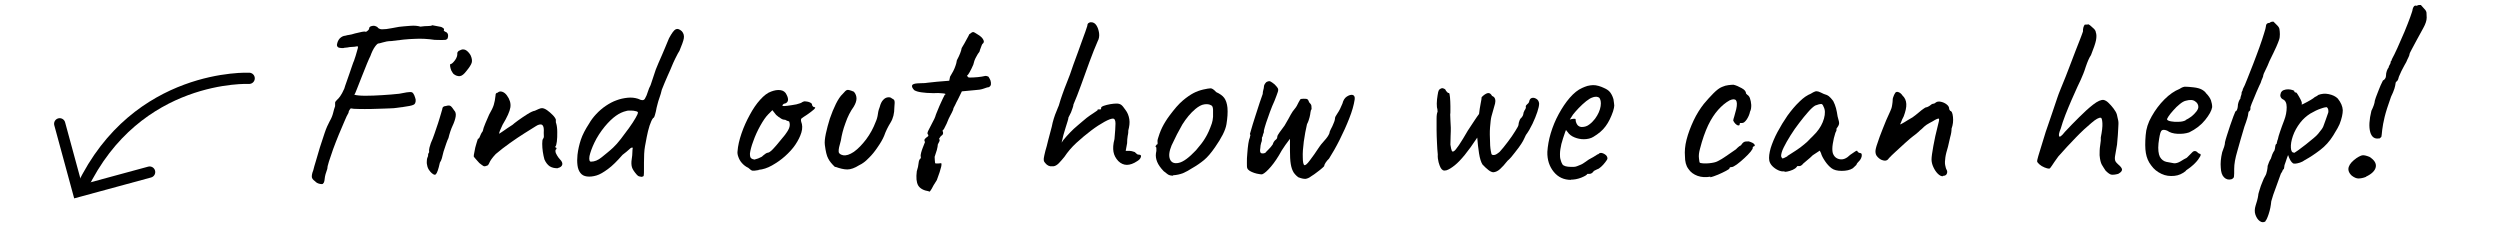
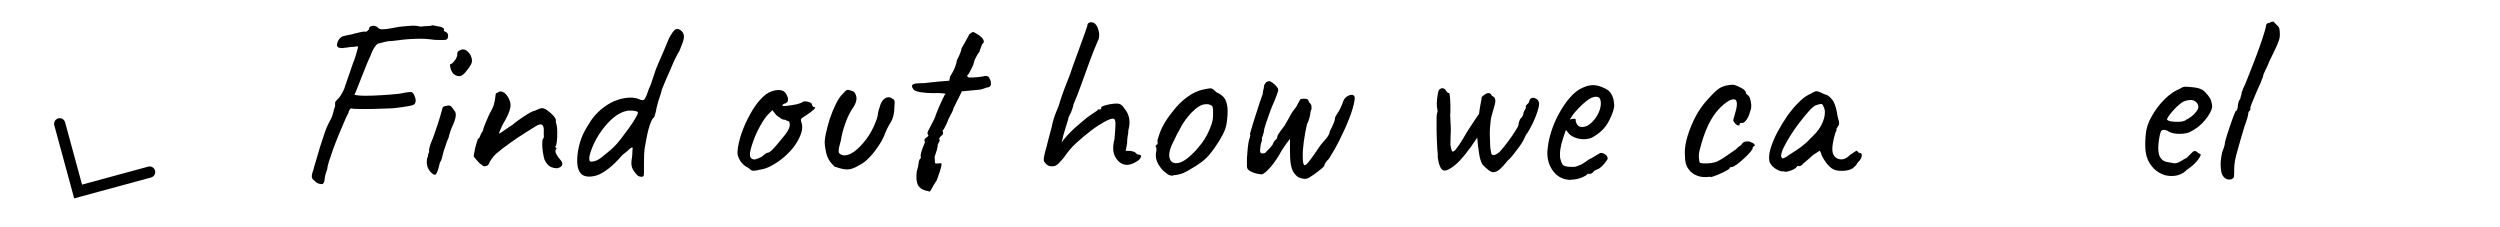
<svg xmlns="http://www.w3.org/2000/svg" id="Layer_1" data-name="Layer 1" viewBox="0 0 124.81 11.33">
  <defs>
    <style>
      .cls-1 {
        fill: none;
        stroke: #000;
        stroke-linecap: round;
        stroke-miterlimit: 10;
        stroke-width: .56px;
      }
    </style>
  </defs>
  <g>
-     <path class="cls-1" d="M4.1,9.34C6.83,3.64,12.44,3.91,12.44,3.91" />
    <polyline class="cls-1" points="7.47 8.59 3.9 9.56 2.98 6.18" />
  </g>
  <g>
    <path d="M20.72,5.16c-.02,.06-.12,.1-.28,.13-.16,.03-.42,.07-.77,.11-.1,0-.26,.02-.46,.02s-.42,.02-.66,.02-.45,.01-.64,0c-.19,0-.32-.01-.4-.03-.07,.08-.11,.15-.11,.22-.06,.1-.13,.24-.21,.44-.08,.2-.18,.42-.28,.66s-.19,.48-.28,.72c-.08,.24-.15,.45-.21,.62-.06,.18-.08,.3-.08,.36-.07,.19-.12,.36-.13,.49s-.04,.22-.08,.24c0,.03-.06,.04-.16,.02-.1-.02-.18-.06-.24-.13-.1-.07-.15-.14-.16-.2-.01-.06,0-.18,.07-.35,.02-.1,.07-.26,.13-.46s.13-.43,.2-.68c.08-.25,.16-.49,.24-.73s.17-.43,.25-.58c.09-.15,.14-.29,.17-.41s.06-.24,.1-.34c0-.09,0-.15,0-.18,0-.03,.04-.08,.1-.14,.04-.03,.09-.09,.15-.17s.13-.21,.21-.39c.02-.08,.06-.19,.11-.33,.05-.14,.1-.28,.15-.43,.05-.15,.09-.27,.13-.38s.06-.16,.06-.17c.02-.03,.04-.09,.07-.19,.03-.09,.06-.17,.07-.22,.03-.11,.06-.2,.08-.28,.02-.07,.01-.11-.02-.11-.06,.02-.19,.03-.38,.04-.1,.02-.17,.03-.21,.03-.04,0-.08,.01-.11,.02-.08,0-.15,0-.22-.02-.06-.02-.1-.07-.1-.14,.02-.13,.06-.23,.14-.32,.08-.08,.17-.13,.29-.14,.06-.02,.12-.03,.19-.04,.07-.01,.16-.03,.28-.07,.15-.03,.27-.06,.35-.08s.15-.02,.2,0c.04-.02,.08-.05,.11-.08,.03-.03,.05-.06,.05-.09,0-.04,.02-.07,.05-.09s.08-.03,.13-.04,.1,0,.15,.02,.09,.04,.11,.08c.02,.02,.05,.04,.11,.06,.06,.02,.16,.01,.31,0,.15-.02,.36-.06,.63-.11,.14-.02,.33-.03,.55-.05,.22-.02,.39,0,.52,.04,.14-.02,.26-.03,.37-.03,.11,0,.18-.01,.22-.04,.17,.03,.29,.05,.37,.07,.08,.01,.14,.04,.19,.08,.03,.03,.04,.08,.01,.13-.03-.02-.03-.01,.01,0,.04,.02,.07,.04,.08,.05,.06,.02,.09,.05,.11,.09,.02,.04,.02,.07,.02,.1s0,.06-.01,.08c0,.07-.05,.11-.12,.13-.07,.01-.25,.01-.54,0-.34-.05-.68-.07-1.01-.05-.33,.01-.72,.05-1.16,.11-.16,0-.3,.03-.43,.07-.12,.04-.19,.05-.21,.05-.03,0-.09,.05-.17,.16s-.16,.27-.23,.47c-.03,.06-.09,.18-.17,.38-.08,.2-.17,.42-.26,.65-.09,.23-.17,.44-.24,.61-.07,.18-.11,.27-.13,.29,.11,.03,.29,.05,.55,.05s.53-.01,.84-.03c.31-.02,.59-.04,.85-.07,.12-.02,.25-.05,.38-.07,.13-.02,.22-.02,.26,0,.04,.02,.08,.07,.11,.14,.03,.07,.05,.14,.07,.21,.01,.07,0,.13-.02,.18Z" />
    <path d="M21.48,8.56c-.06-.06-.11-.14-.14-.24-.03-.1-.04-.19-.03-.29,0-.1,.03-.18,.06-.24,0-.06,0-.11,.03-.15s.03-.07,.02-.1c0-.03,0-.09,.02-.17s.05-.16,.07-.23c.06-.13,.12-.28,.18-.46,.06-.18,.12-.36,.18-.53,.06-.18,.1-.33,.14-.46s.06-.21,.07-.24c0-.1,.06-.15,.19-.16,.1-.03,.17-.03,.22,0,.05,.03,.11,.11,.19,.23,.06,.06,.09,.16,.07,.29-.02,.13-.07,.29-.16,.48-.03,.06-.07,.16-.11,.28-.04,.12-.07,.23-.09,.32-.03,.06-.07,.15-.11,.27-.04,.12-.08,.23-.11,.33-.02,.04-.03,.1-.05,.17s-.04,.16-.06,.24-.06,.16-.1,.22c-.07,.33-.14,.52-.2,.58-.06,.06-.16,0-.29-.14Zm1.16-4.87s-.08-.1-.11-.17c-.03-.08-.05-.15-.06-.22,0-.07,0-.1,.02-.1,.06,0,.14-.08,.23-.2,.09-.13,.12-.24,.11-.34,0-.03,.01-.06,.04-.09s.05-.05,.08-.05c.1-.06,.19-.07,.28-.03s.18,.13,.26,.26c.07,.15,.09,.28,.06,.38-.03,.1-.12,.24-.26,.41-.12,.16-.23,.25-.33,.26s-.21-.02-.32-.11Z" />
    <path d="M27.84,8.4c-.16,0-.29-.03-.4-.1-.1-.07-.19-.18-.26-.34-.03-.11-.06-.24-.08-.38-.02-.14-.03-.27-.03-.4s.01-.21,.04-.25c.03-.03,.05-.09,.04-.17s0-.17,0-.27c0-.16-.05-.25-.11-.27-.07-.02-.17,0-.29,.08-.14,.09-.33,.21-.56,.35s-.47,.31-.73,.49c-.25,.18-.49,.36-.71,.55-.18,.19-.28,.34-.32,.44-.04,.1-.09,.15-.15,.15-.06,.03-.12,.03-.16,0-.04-.03-.11-.07-.19-.14-.06-.06-.11-.13-.17-.19-.06-.06-.09-.11-.11-.14,0-.04,.01-.12,.04-.25,.02-.13,.05-.26,.09-.38s.06-.21,.08-.25c.04,0,.07-.04,.1-.12,.03-.08,.07-.17,.14-.26,.02-.1,.06-.23,.13-.39s.13-.31,.19-.44c.11-.19,.19-.35,.23-.48s.07-.29,.09-.48c0-.03,0-.06,.02-.09,.02-.03,.05-.04,.08-.04,.06-.06,.14-.08,.23-.05,.09,.03,.17,.09,.24,.19,.14,.19,.2,.39,.17,.59-.03,.2-.16,.49-.39,.87-.06,.13-.1,.23-.13,.29-.03,.07-.04,.12-.04,.16,.17-.11,.31-.21,.41-.28s.19-.13,.26-.17c.04-.04,.13-.11,.28-.22,.14-.1,.3-.21,.46-.31,.16-.1,.29-.16,.37-.17,.06-.03,.13-.06,.2-.09,.07-.03,.12-.04,.16-.04,.06,0,.15,.03,.25,.1,.1,.07,.19,.15,.28,.24,.09,.09,.14,.17,.16,.23,0,.03,0,.06,0,.1,0,.03,0,.06,.02,.1,.03,.1,.05,.24,.05,.42,0,.18,0,.34-.02,.48-.02,.14-.04,.23-.08,.25,0,.04,.03,.06,.06,.06v.06s-.06,.03-.05,.1c0,.07,.03,.14,.08,.22s.09,.14,.14,.19c.1,.1,.14,.19,.12,.27s-.09,.14-.22,.17Z" />
    <path d="M32.07,8.83s-.08,0-.14-.02c-.06-.01-.11-.05-.15-.1-.12-.14-.2-.26-.23-.36-.03-.1-.04-.24-.01-.42,.02-.12,.03-.23,.03-.32s.01-.17,.02-.23c-.03-.03-.09-.01-.17,.07s-.2,.17-.34,.28c-.27,.31-.51,.55-.73,.71s-.4,.27-.57,.32-.33,.07-.48,.05c-.14-.02-.24-.07-.32-.17s-.13-.23-.15-.39-.02-.33,0-.52c.03-.26,.09-.52,.17-.76s.22-.51,.41-.8c.09-.16,.21-.32,.35-.47,.15-.16,.31-.3,.49-.42,.18-.12,.35-.21,.52-.27,.18-.07,.37-.11,.56-.13s.36,0,.52,.05c.1,.05,.17,.07,.23,.07s.11-.04,.14-.12c.04-.06,.08-.16,.12-.29,.04-.13,.09-.25,.14-.34l.26-.78c.09-.22,.18-.44,.29-.68,.1-.24,.23-.53,.37-.88,.14-.26,.25-.41,.34-.45,.09-.04,.19,0,.3,.1,.09,.1,.12,.22,.1,.35-.02,.13-.1,.34-.22,.63-.06,.09-.1,.17-.14,.25s-.1,.19-.17,.35c-.1,.25-.2,.47-.29,.67-.09,.2-.18,.42-.28,.67-.03,.13-.07,.28-.13,.44s-.09,.32-.13,.46c-.02,.13-.05,.25-.08,.35-.03,.11-.06,.16-.09,.16-.06,.07-.12,.2-.18,.38-.06,.18-.1,.37-.14,.56-.04,.19-.07,.35-.09,.48-.02,.1-.03,.22-.04,.37,0,.15-.01,.3-.01,.44v.29c0,.18,0,.29-.01,.34,0,.05-.04,.07-.1,.07Zm-2.56-.76c.17,0,.35-.07,.53-.22s.38-.3,.57-.48c.12-.11,.25-.26,.39-.44,.14-.18,.28-.37,.41-.55,.13-.18,.24-.35,.32-.49,.08-.14,.12-.23,.12-.26,0-.04-.04-.07-.11-.08-.07-.02-.15-.03-.25-.03-.09,0-.17,0-.22,.02-.18,.04-.35,.12-.52,.24-.17,.12-.36,.3-.56,.54-.21,.26-.38,.52-.51,.79-.13,.27-.21,.5-.25,.68-.03,.18,0,.28,.07,.28Z" />
    <path d="M37.88,8.49c-.17,.03-.27,.04-.32,.03s-.11-.06-.2-.14c-.13-.06-.23-.14-.32-.24s-.14-.2-.18-.31c-.04-.11-.05-.2-.04-.27,.02-.28,.09-.58,.2-.9,.11-.32,.25-.63,.41-.92,.16-.3,.33-.55,.52-.76s.37-.35,.55-.41c.16-.06,.31-.09,.46-.07,.14,.02,.25,.09,.31,.23,.12,.23,.09,.38-.08,.44-.02,0-.05,0-.08,.03-.03,.02-.05,.05-.05,.08,.03,.02,.12,.02,.26,0s.29-.04,.44-.07c.15-.04,.25-.07,.29-.11,.05-.02,.08-.04,.11-.04s.08,0,.18,.02c.14,.04,.2,.09,.2,.14,0,.03,.01,.06,.04,.09s.05,.04,.08,.04c.06,0,.05,.04-.02,.11-.07,.06-.18,.15-.34,.26-.15,.1-.25,.16-.28,.19-.04,.03-.04,.09-.02,.17,.06,.15,.07,.33,.01,.53-.06,.2-.16,.4-.3,.61s-.32,.4-.52,.58-.42,.33-.65,.46-.45,.2-.67,.22Zm-.2-.53s.09-.02,.17-.05,.14-.07,.19-.09c.03-.03,.07-.07,.13-.11,.05-.04,.09-.07,.13-.08,.03,0,.07-.01,.12-.04,.05-.03,.12-.09,.2-.18,.09-.09,.2-.23,.35-.41,.16-.18,.28-.34,.37-.49,.09-.15,.11-.29,.07-.41,0-.03-.03-.05-.07-.06-.04,0-.08-.03-.14-.06-.08,0-.15-.02-.22-.07-.07-.04-.15-.1-.23-.17l-.19-.24-.2,.2c-.13,.13-.26,.32-.4,.57s-.26,.51-.35,.77c-.1,.26-.15,.47-.17,.62,0,.12,.01,.2,.06,.24s.11,.06,.19,.07Z" />
    <path d="M41.69,8.34c-.15-.14-.27-.28-.34-.42-.08-.14-.13-.37-.17-.68-.02-.14,0-.33,.05-.57,.05-.24,.12-.49,.2-.75,.09-.26,.19-.51,.3-.73,.11-.22,.22-.39,.34-.5,.1-.12,.17-.19,.23-.2s.17,.02,.33,.09c.09,.1,.13,.22,.13,.34s-.05,.26-.14,.41c-.16,.22-.3,.49-.41,.81-.12,.32-.19,.61-.23,.87-.08,.27-.12,.46-.11,.55,0,.1,.08,.16,.22,.19,.15,.03,.33-.03,.54-.17,.21-.15,.41-.36,.61-.62,.2-.27,.36-.56,.48-.88,.05-.11,.09-.24,.11-.4s.06-.26,.09-.34c.04-.16,.1-.28,.17-.35,.07-.08,.15-.12,.23-.13,.08-.01,.15,0,.2,.05,.07,.03,.12,.07,.13,.11,.02,.04,.02,.16,0,.34,0,.3-.06,.55-.19,.76s-.24,.43-.32,.66c-.07,.17-.18,.36-.32,.56-.14,.21-.29,.4-.46,.56-.16,.17-.32,.28-.47,.35-.22,.14-.42,.21-.59,.21-.17,0-.37-.05-.59-.13Z" />
    <path d="M46.37,9.55c-.26-.04-.44-.14-.53-.29-.09-.16-.11-.39-.07-.71,.05-.15,.08-.29,.09-.41s.05-.2,.1-.23c.02-.05,.02-.08,0-.11,0-.1,.04-.25,.11-.43,.02-.05,.05-.14,.11-.28-.04-.06-.04-.12,0-.16s.08-.08,.13-.11,.05-.08,0-.13c-.02-.03,0-.11,.06-.22,.06-.12,.12-.24,.19-.37,.07-.13,.12-.23,.14-.3,0-.02,.02-.07,.06-.17,.04-.1,.09-.21,.14-.34,.06-.13,.11-.24,.16-.35s.09-.17,.1-.2c.08-.04,.05-.07-.1-.08-.14-.02-.3-.02-.46-.01-.25,0-.45-.02-.59-.04-.15-.02-.27-.05-.37-.11-.1-.11-.13-.19-.1-.25,.03-.05,.12-.08,.28-.09,.1,0,.19-.01,.25-.01s.14,0,.24-.02c.1-.01,.26-.03,.47-.05l.61-.05,.04-.2c.06-.1,.12-.2,.16-.28,.04-.08,.08-.17,.11-.26,.03-.09,.06-.18,.07-.28,.14-.26,.22-.47,.24-.61,.1-.16,.18-.31,.25-.44,.07-.13,.12-.21,.13-.25,.09-.07,.15-.11,.19-.11s.11,.04,.23,.12c.07,.04,.14,.09,.19,.14,.06,.06,.09,.11,.11,.17,.02,.06,0,.12-.07,.17-.02,.03-.04,.09-.07,.17-.03,.08-.06,.15-.07,.21-.05,.06-.11,.15-.17,.27-.07,.12-.11,.25-.14,.38-.06,.14-.12,.26-.18,.37-.06,.11-.1,.16-.13,.16,.02,.08,.06,.12,.14,.11,.08,0,.21,0,.4-.02,.15-.02,.26-.03,.32-.05s.13-.01,.21,.03c.04,.06,.07,.12,.1,.19,.02,.07,.03,.14,.02,.2-.01,.06-.05,.1-.1,.13-.04,0-.12,.02-.25,.07s-.28,.07-.46,.08l-.64,.06-.2,.41c-.06,.1-.1,.2-.14,.28s-.07,.13-.08,.15c0,.05-.03,.12-.08,.22-.05,.1-.11,.2-.16,.31-.05,.14-.13,.32-.25,.54-.03,0-.05,.02-.05,.07,.04,.1,.03,.17-.04,.22-.04,.02-.09,.08-.14,.17,.03,.03,.04,.07,.02,.12s-.05,.1-.08,.16c0,.06-.02,.16-.05,.28-.04,.12-.07,.23-.11,.34,0,.14,.02,.24,.02,.28,0,.04,.03,.06,.06,.05,.04,0,.08,0,.11,0,.03,0,.06-.01,.1-.01,.11-.05,.05,.23-.18,.84-.13,.2-.22,.35-.26,.44-.05,.09-.09,.14-.13,.14Z" />
    <path d="M52.6,8.3c-.06,0-.11,0-.17,0-.06-.01-.12-.04-.17-.08-.06-.06-.11-.11-.13-.15s-.03-.09-.02-.17c.01-.08,.04-.2,.08-.37,.04-.13,.09-.31,.14-.53,.06-.23,.12-.45,.18-.68,.02-.13,.06-.26,.1-.4,.04-.14,.09-.26,.14-.38,.05-.12,.08-.21,.11-.27,.06-.22,.13-.42,.19-.59s.13-.36,.22-.58c.09-.22,.2-.51,.32-.88,.18-.48,.31-.85,.4-1.1,.09-.25,.16-.44,.2-.55,.04-.12,.07-.21,.09-.27,0-.06,.02-.11,.05-.14,.04-.03,.08-.05,.14-.05,.11,0,.2,.05,.27,.16s.11,.24,.13,.38,0,.29-.07,.41c-.13,.29-.26,.63-.41,1.03s-.28,.78-.42,1.16c-.14,.38-.26,.7-.38,.97,0,.03-.01,.09-.04,.17s-.05,.15-.08,.22c-.03,.06-.08,.15-.13,.26,0,.03-.01,.09-.04,.18s-.06,.2-.1,.32c-.03,.1-.07,.22-.11,.37-.04,.15-.07,.28-.09,.38,.04-.07,.12-.18,.25-.32s.25-.27,.36-.37c.13-.11,.27-.24,.43-.37,.16-.14,.29-.24,.38-.3,.1-.06,.22-.15,.37-.25,0-.03,.01-.05,.04-.05,.03,0,.06,0,.09,0s.05,0,.05-.01c0,0,0-.03,0-.06,0-.04,.05-.08,.14-.11,.09-.03,.2-.06,.32-.08,.12-.02,.23-.03,.31-.03,.1,0,.17,.02,.23,.06,.06,.04,.13,.13,.22,.26,.1,.13,.16,.28,.19,.46,.03,.18,0,.37-.05,.56,0,.06,0,.15-.03,.27-.02,.12-.03,.24-.03,.37l-.07,.38h.19c.06,0,.15,.02,.26,.06,.03,.03,.06,.06,.1,.09,.03,.03,.06,.04,.1,.04,.1,0,.13,.04,.11,.11-.02,.08-.08,.15-.18,.21-.19,.13-.37,.19-.52,.19s-.3-.06-.43-.19c-.13-.14-.21-.29-.24-.46-.03-.17-.02-.38,.05-.64,.03-.35,.05-.61,.05-.77,0-.16-.04-.25-.13-.25-.08,0-.22,.05-.42,.16-.2,.11-.42,.25-.67,.44s-.49,.39-.73,.61c-.24,.22-.44,.46-.6,.7-.1,.12-.19,.23-.28,.32s-.18,.14-.26,.15Z" />
    <path d="M58.56,8.77c-.1,0-.19-.02-.25-.06-.06-.04-.13-.1-.22-.17-.15-.16-.26-.31-.32-.46-.06-.15-.08-.29-.06-.43,.02-.06,.03-.16,.02-.28-.04-.04-.05-.07-.04-.08,.02-.01,.03-.03,.05-.07,.05,0,.06-.04,.05-.13-.02-.06,.02-.2,.1-.42,.08-.22,.18-.42,.3-.61,.05-.08,.12-.19,.22-.32,.1-.13,.2-.26,.32-.4,.12-.13,.22-.24,.32-.32,.2-.17,.38-.29,.53-.37,.15-.08,.32-.14,.49-.18,.18-.04,.3-.06,.37-.06s.16,.06,.28,.19c.18,.08,.32,.18,.4,.29,.08,.11,.14,.28,.16,.49,.02,.24,0,.51-.05,.82s-.25,.69-.57,1.15c-.2,.29-.38,.5-.55,.64-.17,.14-.37,.28-.6,.41-.17,.11-.32,.19-.46,.25-.14,.05-.3,.09-.48,.1Zm1.15-1.27c.19-.22,.35-.42,.46-.61,.12-.19,.23-.44,.33-.73,.03-.09,.05-.2,.06-.33,0-.13,0-.26,0-.37-.01-.12-.04-.18-.09-.2-.1-.06-.21-.07-.35-.05s-.28,.1-.44,.23c-.25,.21-.46,.47-.65,.77-.18,.31-.36,.66-.54,1.05-.12,.29-.15,.52-.08,.69s.22,.23,.44,.18c.23-.05,.51-.26,.86-.63Z" />
    <path d="M64.87,8.88c-.11-.06-.2-.15-.28-.26-.07-.11-.12-.25-.15-.43-.03-.18-.04-.41-.04-.68v-.58c-.16,.21-.3,.4-.41,.58-.18,.33-.36,.6-.54,.81s-.32,.33-.41,.37c-.04,.02-.1,.02-.18,0-.08-.01-.16-.03-.25-.06-.08-.03-.16-.06-.22-.1s-.1-.08-.12-.13c-.02-.04-.02-.13-.02-.27s0-.3,.02-.47c.01-.17,.03-.33,.05-.48,.02-.15,.05-.25,.08-.32,0-.02,0-.05,.02-.08,.01-.03,0-.06-.02-.09,.1-.35,.19-.65,.27-.89,.08-.24,.15-.47,.22-.68s.12-.35,.15-.43c0-.06,.01-.13,.03-.2,.02-.07,.03-.12,.03-.16,0-.07,.04-.15,.12-.23,.09-.05,.16-.06,.21-.03,.05,.03,.12,.07,.2,.14,.08,.08,.13,.14,.16,.19,.03,.05,.03,.12,0,.2-.03,.09-.08,.23-.16,.43-.08,.18-.16,.36-.23,.56-.07,.2-.13,.38-.19,.54-.05,.16-.09,.29-.11,.38,0,.06,0,.11-.03,.16-.02,.05-.03,.09-.03,.13-.02,.02-.04,.05-.04,.08,0,.03,0,.06,0,.1s-.01,.09-.04,.16c-.02,.08-.04,.16-.04,.25-.03,.15-.01,.24,.05,.26,.07,.02,.13,.01,.2-.02,.02-.03,.08-.09,.16-.17s.15-.16,.21-.25c.03-.1,.07-.16,.1-.19,.04-.03,.07-.06,.09-.08s.04-.07,.04-.13c0-.03,.04-.1,.11-.2s.16-.21,.25-.34c.17-.29,.27-.47,.31-.55,.06-.11,.13-.21,.2-.29s.13-.19,.19-.32c.03-.06,.06-.11,.08-.14,.02-.03,.07-.04,.16-.04s.15,0,.19,.02c.04,.02,.07,.07,.1,.16,.06,.06,.1,.11,.11,.17,0,.06,.01,.12,.01,.17-.03,.03-.05,.09-.06,.18,0,.02-.01,.1-.04,.22-.03,.12-.07,.24-.13,.35-.06,.27-.12,.56-.16,.87-.04,.31-.06,.57-.05,.79,0,.22,.03,.35,.07,.38,.05,.03,.14-.04,.28-.23,.14-.18,.3-.41,.47-.67,.04-.06,.12-.17,.25-.31,.13-.14,.22-.27,.26-.38,0-.04,.02-.11,.07-.2s.1-.19,.14-.3c.05-.11,.07-.2,.07-.27,0-.02,.03-.09,.12-.22s.17-.29,.25-.49c.04-.16,.11-.28,.22-.35,.11-.07,.21-.1,.29-.08s.12,.1,.1,.23c-.04,.27-.13,.59-.27,.94-.14,.36-.3,.71-.48,1.07-.18,.36-.36,.67-.53,.94-.06,.06-.12,.12-.17,.2-.05,.08-.07,.13-.07,.16,0,.02-.03,.05-.1,.11-.07,.06-.15,.13-.25,.2-.1,.08-.2,.15-.3,.21-.1,.08-.2,.12-.29,.13-.09,0-.2-.02-.32-.07Z" />
    <path d="M74.56,8.6c-.06,0-.15-.03-.25-.11-.1-.08-.2-.17-.3-.28-.07-.11-.13-.3-.17-.55-.04-.26-.07-.52-.09-.79-.23,.35-.44,.64-.62,.86-.18,.22-.35,.4-.5,.52-.15,.12-.29,.21-.41,.25-.07,.02-.13,.02-.18,0-.05-.03-.09-.07-.12-.13-.03-.06-.07-.15-.1-.27s-.05-.25-.04-.39c-.02-.17-.03-.36-.04-.58-.01-.22-.02-.43-.02-.64,0-.21,0-.4,0-.57,0-.17,.02-.28,.05-.34,0-.03-.01-.08-.01-.14-.02-.04-.03-.13-.03-.27,0-.14,.02-.28,.04-.41,.02-.14,.04-.22,.06-.25,.02-.03,.04-.06,.07-.07,.03-.02,.06-.03,.1-.04,.12,.02,.18,.07,.19,.14,.02,.02,.05,.04,.07,.07,.02,.03,.05,.04,.08,.03,.02,.02,.04,.09,.05,.22s.02,.28,.02,.44c0,.08,0,.16,0,.23,0,.07,0,.14-.01,.19,0,.04,0,.13,.01,.26,0,.13,.02,.27,.02,.4,0,.1,0,.24-.01,.41,0,.17-.01,.31-.01,.43,.02,.16,.05,.26,.07,.31,.02,.04,.05,.05,.1,.02,.05-.02,.13-.12,.26-.31s.27-.43,.44-.72c.13-.19,.24-.36,.33-.5,.09-.14,.17-.25,.23-.33,.02-.19,.05-.36,.08-.52,.03-.15,.05-.26,.05-.32,.11-.11,.21-.18,.3-.2s.16,.03,.22,.14c.08,.03,.13,.08,.15,.15,.02,.07,.02,.15,0,.23-.03,.11-.06,.22-.09,.32-.03,.1-.06,.21-.09,.32-.03,.11-.05,.29-.07,.54s-.01,.49,0,.74c0,.24,.03,.43,.06,.55,0,.07,.05,.11,.13,.1,.08,0,.17-.06,.29-.16,.12-.13,.25-.29,.4-.49,.15-.2,.28-.38,.38-.55,.11-.17,.16-.27,.16-.31,0-.06,.02-.13,.05-.21s.07-.13,.12-.17c.04-.05,.06-.1,.07-.15,0-.05,.02-.11,.05-.16,0-.02,.02-.04,.04-.07,.02-.03,.03-.06,.04-.1-.02-.06,0-.11,.05-.15s.1-.09,.11-.14c.02-.1,.06-.17,.14-.19s.15,0,.23,.05c.08,.05,.12,.13,.13,.23,0,.1-.03,.24-.09,.42-.06,.18-.14,.38-.24,.59-.1,.21-.21,.4-.33,.56-.03,.06-.06,.13-.09,.19-.03,.06-.07,.15-.14,.25-.06,.1-.18,.26-.34,.46-.05,.06-.1,.13-.16,.2-.06,.07-.12,.13-.19,.19-.14,.18-.26,.31-.37,.41s-.22,.15-.33,.16Z" />
-     <path d="M78.43,8.98c-.35,0-.64-.13-.86-.4-.22-.27-.33-.6-.32-1,.02-.29,.07-.6,.17-.93,.1-.33,.23-.65,.4-.96,.17-.31,.35-.58,.55-.81,.2-.23,.41-.4,.62-.49,.08-.04,.17-.07,.26-.1,.09-.02,.19-.04,.28-.04,.09,0,.18,.01,.28,.04,.1,.03,.18,.06,.24,.09,.14,.06,.24,.12,.31,.2,.07,.08,.14,.2,.19,.37,.02,.15,.04,.26,.04,.32s-.02,.16-.06,.29c-.1,.29-.22,.54-.37,.74-.15,.21-.36,.38-.61,.53-.06,.04-.14,.07-.22,.09s-.17,.03-.26,.03c-.16,0-.31-.03-.46-.09-.15-.06-.27-.15-.35-.27l-.08-.1-.04,.1c-.08,.22-.14,.42-.19,.6-.04,.18-.07,.35-.07,.5,0,.1,0,.19,.03,.28,.02,.09,.05,.16,.09,.23,.03,.05,.09,.08,.16,.1,.08,.02,.16,.03,.25,.03,.06,0,.11,0,.17,0,.06,0,.12-.02,.17-.04,.14-.05,.25-.1,.33-.16s.17-.12,.26-.18l.05-.02h-.01c.1-.05,.22-.12,.37-.22,.03,0,.06-.02,.1-.06,.06-.03,.15-.02,.25,.04,.1,.06,.15,.13,.15,.22,0,.04-.04,.1-.11,.19s-.13,.16-.21,.23c-.08,.07-.14,.11-.19,.12,0,0-.04,.02-.08,.04-.05,.02-.08,.04-.1,.05h.01c-.07,.1-.14,.14-.22,.14h-.1c-.03,.06-.14,.12-.31,.19-.18,.07-.35,.1-.52,.1Zm.54-2.64c.14,0,.27-.04,.38-.13,.11-.08,.2-.18,.28-.28,.16-.22,.25-.43,.28-.63,.03-.2,0-.35-.08-.43-.05-.02-.09-.04-.13-.04s-.11,0-.21,.04c-.07,.02-.17,.08-.3,.18-.13,.1-.25,.22-.38,.35-.12,.13-.22,.24-.28,.32l-.16,.25c.06-.02,.13-.04,.19-.04,.06,0,.09,0,.1,.02,0,.07,.01,.14,.04,.2s.06,.11,.11,.14c.04,.03,.09,.05,.15,.05Z" />
+     <path d="M78.43,8.98c-.35,0-.64-.13-.86-.4-.22-.27-.33-.6-.32-1,.02-.29,.07-.6,.17-.93,.1-.33,.23-.65,.4-.96,.17-.31,.35-.58,.55-.81,.2-.23,.41-.4,.62-.49,.08-.04,.17-.07,.26-.1,.09-.02,.19-.04,.28-.04,.09,0,.18,.01,.28,.04,.1,.03,.18,.06,.24,.09,.14,.06,.24,.12,.31,.2,.07,.08,.14,.2,.19,.37,.02,.15,.04,.26,.04,.32s-.02,.16-.06,.29c-.1,.29-.22,.54-.37,.74-.15,.21-.36,.38-.61,.53-.06,.04-.14,.07-.22,.09s-.17,.03-.26,.03c-.16,0-.31-.03-.46-.09-.15-.06-.27-.15-.35-.27l-.08-.1-.04,.1c-.08,.22-.14,.42-.19,.6-.04,.18-.07,.35-.07,.5,0,.1,0,.19,.03,.28,.02,.09,.05,.16,.09,.23,.03,.05,.09,.08,.16,.1,.08,.02,.16,.03,.25,.03,.06,0,.11,0,.17,0,.06,0,.12-.02,.17-.04,.14-.05,.25-.1,.33-.16s.17-.12,.26-.18l.05-.02c.1-.05,.22-.12,.37-.22,.03,0,.06-.02,.1-.06,.06-.03,.15-.02,.25,.04,.1,.06,.15,.13,.15,.22,0,.04-.04,.1-.11,.19s-.13,.16-.21,.23c-.08,.07-.14,.11-.19,.12,0,0-.04,.02-.08,.04-.05,.02-.08,.04-.1,.05h.01c-.07,.1-.14,.14-.22,.14h-.1c-.03,.06-.14,.12-.31,.19-.18,.07-.35,.1-.52,.1Zm.54-2.64c.14,0,.27-.04,.38-.13,.11-.08,.2-.18,.28-.28,.16-.22,.25-.43,.28-.63,.03-.2,0-.35-.08-.43-.05-.02-.09-.04-.13-.04s-.11,0-.21,.04c-.07,.02-.17,.08-.3,.18-.13,.1-.25,.22-.38,.35-.12,.13-.22,.24-.28,.32l-.16,.25c.06-.02,.13-.04,.19-.04,.06,0,.09,0,.1,.02,0,.07,.01,.14,.04,.2s.06,.11,.11,.14c.04,.03,.09,.05,.15,.05Z" />
    <path d="M85.39,8.82c-.23,.04-.44,.03-.64-.04-.19-.07-.35-.18-.46-.35-.12-.16-.17-.37-.17-.63-.02-.24,0-.52,.08-.83s.2-.63,.35-.95,.33-.6,.51-.83c.16-.19,.32-.37,.48-.53,.16-.16,.3-.27,.43-.32,.11-.05,.22-.08,.32-.09,.1-.01,.18-.02,.25-.02,.13,.03,.27,.09,.41,.17,.15,.08,.22,.17,.22,.27l.06,.06s.09,.05,.13,.16,.06,.22,.07,.35c0,.13-.01,.24-.06,.33-.03,.15-.09,.28-.17,.4-.08,.11-.15,.17-.22,.17-.03,0-.06,0-.09,0s-.04,.03-.04,.07-.02,.06-.07,.05c-.04,0-.09-.03-.14-.08s-.08-.1-.11-.16c0-.04,.02-.11,.05-.2,.03-.1,.06-.22,.1-.37,.05-.22,.04-.37-.01-.44-.06-.07-.16-.07-.32,0-.2,.11-.39,.27-.57,.47-.18,.2-.35,.46-.5,.77-.15,.32-.29,.71-.41,1.18-.05,.18-.07,.34-.05,.48,.01,.14,.03,.21,.05,.22,.11,.03,.26,.04,.46,.02,.19-.02,.33-.05,.42-.1,.13-.06,.27-.15,.43-.26,.16-.11,.3-.21,.42-.29,.04-.02,.09-.06,.14-.12,.06-.06,.12-.1,.18-.13,.06-.1,.12-.15,.17-.17,.05-.02,.12-.02,.22-.02,.06,.02,.12,.04,.18,.07,.06,.03,.09,.06,.11,.1,.02,.03,0,.06-.04,.08-.03,0-.05,.02-.06,.06,.02,.03-.02,.1-.1,.2-.08,.1-.19,.21-.32,.33-.13,.12-.25,.22-.37,.31-.12,.08-.2,.13-.25,.13-.08,0-.12,.02-.12,.07,0,.02-.06,.06-.17,.12-.12,.06-.25,.13-.4,.19-.15,.06-.28,.11-.39,.13Z" />
    <path d="M89.09,8.55c-.1,.02-.2,0-.31-.05-.11-.05-.21-.12-.29-.2s-.14-.18-.16-.28c-.03-.17,0-.38,.07-.63,.08-.25,.19-.52,.34-.8,.15-.28,.32-.56,.5-.82,.19-.26,.38-.49,.59-.69,.2-.2,.39-.33,.57-.4,.09-.06,.16-.09,.21-.11,.05-.02,.11-.02,.17,0,.06,.02,.15,.06,.27,.12,.11,.03,.2,.07,.25,.11s.13,.12,.22,.24c.06,.12,.11,.24,.14,.36,.03,.12,.06,.26,.08,.41,.06,.2,.09,.33,.07,.39-.02,.06-.04,.11-.07,.14-.06,.08-.08,.12-.05,.12,0,.06-.03,.11-.06,.17-.06,.18-.1,.36-.13,.55-.03,.19-.03,.34,0,.46,.06,.18,.18,.28,.35,.31s.34-.04,.52-.22c.09-.06,.17-.12,.25-.17,.08-.05,.12-.05,.12,.02,.05,.04,.09,.06,.12,.06,.04,0,.07,.02,.08,.05,.01,.03,.01,.07,0,.13-.01,.05-.04,.11-.08,.17-.12,.12-.18,.2-.18,.24-.06,.06-.12,.11-.18,.17-.14,.09-.33,.13-.55,.13s-.39-.04-.51-.13c-.12-.09-.23-.21-.33-.36-.1-.15-.17-.28-.2-.4l-.06-.12-.35,.23c-.09,.09-.18,.17-.28,.25-.1,.08-.17,.14-.2,.17-.02,.03-.05,.06-.08,.08s-.06,.04-.09,.04h-.12s-.04,.07-.11,.12-.16,.09-.26,.12c-.1,.03-.19,.05-.27,.05Zm.14-.76c.12-.08,.26-.17,.42-.27,.16-.1,.3-.21,.42-.31,.12-.1,.21-.18,.26-.24,.03-.03,.08-.09,.16-.16,.07-.08,.14-.14,.19-.2,.18-.21,.31-.44,.38-.69,.07-.25,.06-.45-.02-.59-.03-.09-.07-.14-.12-.14-.05,0-.15,.02-.3,.08-.1,.06-.21,.16-.35,.32-.14,.16-.29,.34-.44,.54-.16,.2-.3,.41-.44,.63-.14,.22-.25,.42-.34,.6s-.13,.33-.13,.43c0,.03,.02,.07,.06,.12,.05,0,.13-.04,.26-.11Z" />
-     <path d="M96.99,8.8c-.08,0-.16-.04-.25-.13s-.16-.2-.22-.33c-.06-.13-.09-.26-.09-.38s.03-.34,.09-.67c.06-.33,.13-.66,.22-1,.06-.21,.08-.33,.06-.36-.02-.03-.13,.01-.32,.13-.11,.06-.21,.11-.3,.17-.09,.06-.16,.13-.23,.2-.04,.03-.1,.08-.18,.16-.08,.07-.16,.14-.25,.2-.1,.08-.24,.19-.4,.34-.16,.14-.32,.29-.47,.43-.16,.14-.27,.26-.35,.34-.02,.03-.04,.06-.07,.08-.03,.02-.07,.04-.11,.04s-.08,0-.13-.02c-.09-.02-.17-.08-.25-.16s-.11-.17-.11-.28c0-.08,.03-.22,.1-.41,.06-.2,.15-.43,.26-.71,.11-.28,.23-.58,.38-.89,.02-.04,.04-.09,.06-.15,.02-.06,.03-.13,.04-.2,.01-.07,.02-.14,.02-.2,0-.04,0-.08,.02-.13s.03-.09,.05-.13c.02-.04,.04-.07,.05-.09,.03-.06,.09-.08,.17-.05,.08,.03,.15,.09,.2,.17,.12,.11,.18,.25,.19,.42s-.04,.38-.13,.62c-.03,.06-.06,.11-.08,.16-.02,.05-.04,.1-.05,.13-.02,.04-.03,.07-.05,.11,.03,0,.1-.04,.22-.11,.11-.07,.24-.15,.4-.24,.12-.09,.23-.17,.32-.25,.09-.08,.17-.14,.23-.18,.06-.04,.1-.07,.12-.07,.03,0,.07-.01,.12-.04s.09-.05,.12-.08c.03-.03,.07-.05,.11-.06,.06,0,.11-.03,.14-.06,.06-.05,.15-.06,.25-.04,.1,.02,.2,.06,.29,.13s.13,.14,.13,.22c0,.03,.02,.07,.06,.11,.06,0,.11,.1,.13,.3,.02,.2,0,.39-.07,.58,0,.12-.02,.26-.07,.43-.04,.17-.08,.33-.11,.48-.06,.2-.11,.38-.13,.53-.02,.15-.03,.28-.01,.38,.02,.1,.04,.19,.08,.25,.03,.06,.03,.12,0,.19-.03,.07-.1,.1-.19,.1Z" />
-     <path d="M105.75,8.68c-.15,.04-.26,.05-.34,.04-.07-.01-.17-.08-.29-.2-.07-.11-.14-.21-.19-.3s-.09-.24-.11-.47c0-.15,0-.32,.03-.5,.03-.18,.04-.31,.03-.39,.06-.3,.09-.53,.08-.71s-.04-.27-.08-.27c-.09-.02-.25,.07-.47,.26-.23,.19-.49,.43-.78,.73s-.58,.61-.87,.94c-.15,.21-.26,.36-.32,.46-.06,.1-.11,.15-.14,.15-.06,0-.13-.02-.23-.06-.1-.04-.18-.09-.25-.15-.07-.06-.11-.11-.12-.16,0-.03,.02-.12,.06-.26s.09-.3,.15-.49c.06-.18,.11-.36,.16-.52,.05-.16,.08-.27,.11-.34,.07-.21,.16-.46,.26-.76,.1-.3,.19-.57,.27-.8,.03-.1,.09-.25,.17-.45,.08-.2,.16-.39,.24-.59s.14-.35,.17-.44c.02-.06,.07-.18,.13-.34,.06-.16,.13-.35,.21-.55,.08-.2,.15-.39,.22-.56,.07-.17,.11-.3,.14-.38,0-.07,0-.14,.02-.2,.02-.06,.04-.11,.07-.14,.03,0,.09,0,.17-.01,0-.02,.03,0,.1,.05,.06,.05,.13,.11,.19,.17s.09,.13,.09,.17c.04,.1,.04,.24,.01,.4-.03,.16-.12,.41-.25,.74-.09,.13-.17,.32-.26,.58-.08,.26-.17,.47-.25,.65-.03,.06-.09,.18-.17,.36s-.18,.4-.29,.65c-.11,.25-.21,.5-.31,.75s-.17,.48-.23,.68c-.08,.19-.11,.32-.08,.38,.02,.06,.12,0,.29-.22,.22-.24,.46-.48,.71-.73s.48-.46,.7-.63c.22-.17,.4-.25,.53-.23,.07,.02,.15,.06,.23,.14s.17,.17,.25,.28,.14,.2,.17,.3c.03,.12,.05,.22,.07,.31s.01,.22,0,.39c0,.17-.03,.44-.06,.81-.05,.27-.08,.47-.1,.58-.02,.12,0,.2,.02,.25,.03,.05,.07,.1,.14,.16,.12,.1,.18,.18,.19,.25,0,.07-.05,.14-.16,.2Z" />
    <path d="M109.13,8.53c-.17,.14-.36,.23-.58,.25-.22,.02-.43,0-.64-.1s-.38-.23-.52-.43c-.14-.18-.22-.38-.26-.61s-.04-.53-.01-.89c.02-.31,.12-.63,.3-.94,.18-.32,.39-.6,.64-.85s.5-.42,.75-.52c.12-.08,.22-.12,.31-.11,.08,0,.21,.01,.39,.03,.18,.02,.32,.06,.41,.11,.09,.05,.17,.11,.22,.19,.12,.12,.2,.24,.24,.35,.04,.12,.06,.23,.06,.34-.03,.18-.15,.39-.35,.64-.2,.25-.47,.46-.8,.62-.18,.06-.37,.08-.58,.07s-.38-.06-.52-.16c-.15-.06-.25-.05-.3,.03s-.09,.29-.13,.61c-.03,.3,0,.53,.07,.67,.08,.14,.19,.22,.32,.25,.16,.03,.29,.05,.38,.07,.09,.01,.21-.02,.34-.1,.13-.08,.21-.13,.24-.14,.03-.01,.06-.03,.08-.05,.02-.02,.07-.07,.15-.15,.06-.06,.1-.1,.13-.13,.03-.03,.07-.04,.11-.04s.08,.02,.11,.05,.06,.06,.1,.08c.08,0,.1,.05,.05,.14s-.13,.21-.26,.34c-.13,.13-.28,.25-.46,.37Zm-.01-2.54c.09-.04,.18-.1,.28-.17,.1-.08,.18-.16,.25-.25,.07-.09,.1-.17,.1-.23,0-.11-.05-.21-.16-.28-.1-.08-.26-.09-.47-.03-.09,.02-.19,.08-.3,.17-.11,.09-.22,.19-.32,.31-.1,.11-.18,.21-.24,.3-.06,.09-.08,.14-.07,.16,.02,.04,.09,.07,.2,.09,.11,.02,.24,.03,.38,.02,.14,0,.25-.03,.34-.07Z" />
    <path d="M111.4,8.95c-.15,.04-.27,0-.37-.1s-.15-.26-.16-.48c-.02-.22,0-.47,.07-.77,.04-.1,.07-.19,.1-.28s.04-.17,.04-.22c.02-.08,.05-.2,.1-.35,.05-.16,.1-.32,.16-.49s.11-.32,.16-.45c.05-.13,.09-.21,.1-.25,.03,0,.06-.03,.08-.08,.02-.06,.04-.11,.04-.17,0-.06,.01-.14,.04-.22,.03-.08,.06-.14,.09-.17,0-.04,.01-.09,.03-.14,.02-.05,.03-.09,.03-.13s0-.06,.03-.1c.02-.03,.03-.06,.03-.1,.06-.1,.13-.27,.22-.5,.09-.23,.19-.48,.3-.76,.11-.28,.21-.56,.31-.83s.17-.5,.23-.69c.06-.19,.09-.3,.09-.34,0-.06,.02-.11,.05-.14,.03-.03,.08-.05,.14-.05,.02-.02,.05-.04,.09-.05s.07-.01,.1-.01c.06,.06,.13,.13,.19,.19,.06,.06,.1,.12,.11,.19,.01,.07,.02,.16,.02,.25,0,.1-.01,.2-.04,.28s-.07,.2-.14,.35c-.07,.15-.18,.39-.34,.71-.06,.16-.13,.31-.2,.45-.07,.14-.11,.23-.11,.26s-.01,.08-.04,.14-.06,.14-.09,.24c-.03,.06-.08,.16-.13,.28-.06,.12-.11,.26-.17,.4-.06,.14-.11,.26-.15,.36s-.06,.16-.06,.17c0,.03,0,.06,0,.1,0,.03-.02,.06-.05,.1-.03,0-.05,.04-.06,.13,0,.08-.06,.29-.19,.64-.13,.44-.25,.84-.35,1.21-.11,.37-.16,.66-.16,.89,0,.19,0,.32-.01,.38,0,.06-.04,.11-.11,.14Z" />
-     <path d="M113.11,11.05c-.1,.06-.19,.06-.29-.01-.1-.07-.17-.18-.22-.32-.05-.14-.04-.3,.01-.46,.02-.05,.04-.13,.07-.23,.03-.11,.05-.2,.06-.28,0-.06,.03-.15,.07-.28,.04-.13,.08-.26,.14-.39,.05-.13,.09-.22,.13-.28,.05-.08,.08-.17,.1-.28,.02-.1,.03-.18,.03-.24,.02-.06,.04-.12,.07-.19,.03-.07,.06-.13,.09-.17,.02-.06,.04-.13,.07-.21,.03-.08,.07-.14,.11-.2,.02-.06,.03-.12,.04-.2s.03-.12,.07-.13c0-.03,.01-.06,.02-.1,0-.03,.02-.08,.04-.13,.02-.09,.05-.22,.11-.38,.06-.17,.12-.35,.2-.55,.09-.23,.13-.45,.13-.67,0-.21-.07-.34-.19-.39-.06-.03-.1-.08-.12-.14-.02-.06,0-.12,.02-.19,.03-.06,.08-.11,.14-.13,.07-.03,.15-.04,.23-.04,.08,0,.16,.02,.22,.04,.06,.02,.09,.04,.08,.05,0,.04,.02,.06,.06,.07,.02-.02,.05,0,.1,.08,.05,.08,.1,.16,.15,.26,.05,.1,.07,.16,.07,.2-.02,.03-.02,.05-.02,.05,0,0,.02,0,.05,0,.18-.09,.31-.16,.41-.22,.1-.06,.17-.11,.2-.14,.09-.04,.15-.08,.18-.11,.16-.06,.33-.08,.52-.04,.19,.04,.34,.11,.45,.22,.16,.2,.24,.39,.25,.58,0,.18-.05,.42-.16,.7-.02,.04-.05,.11-.1,.2-.05,.09-.13,.21-.22,.37-.18,.29-.4,.53-.65,.72-.25,.19-.5,.36-.76,.5-.08,.06-.16,.1-.25,.13-.08,.03-.16,.04-.22,.05-.06,0-.11,0-.13-.02-.09-.06-.17-.2-.24-.41-.04,.1-.08,.21-.11,.31-.04,.1-.06,.17-.07,.2,0,.06-.02,.1-.02,.14s-.03,.07-.06,.09c-.02,.06-.05,.13-.1,.19-.08,.23-.15,.43-.22,.61-.06,.17-.12,.32-.16,.44s-.07,.23-.1,.33c-.02,.22-.06,.43-.13,.64-.07,.21-.13,.33-.17,.35Zm1.43-3.42s.1-.06,.21-.14,.23-.17,.37-.28c.14-.11,.26-.21,.38-.31,.12-.1,.19-.17,.23-.22,.06-.07,.12-.15,.18-.23,.06-.08,.1-.18,.13-.28,.02-.06,.05-.14,.08-.22s.06-.16,.08-.23c.03-.06,.05-.13,.04-.2,0-.07-.03-.13-.08-.17-.03,0-.13,.01-.29,.07-.16,.05-.34,.14-.53,.25-.19,.12-.36,.27-.5,.45-.17,.22-.29,.44-.37,.67-.08,.23-.11,.43-.1,.59,.01,.16,.06,.24,.15,.24Z" />
-     <path d="M118.12,8.83c-.15,.06-.28,.08-.38,.08-.1,0-.21-.05-.33-.14-.15-.14-.2-.29-.15-.44,.05-.15,.18-.29,.39-.44,.14-.09,.25-.14,.32-.14,.07,0,.17,.02,.32,.08,.24,.15,.35,.32,.32,.5-.03,.18-.19,.35-.49,.49Zm.65-1.92c-.22,.04-.37-.07-.44-.32-.07-.26-.05-.61,.06-1.06,.05-.1,.09-.19,.12-.28,.03-.09,.05-.17,.05-.22,.03-.1,.07-.23,.13-.37,.05-.14,.11-.27,.16-.4,.06-.12,.1-.21,.12-.25,.03,0,.07-.03,.1-.08,.04-.06,.05-.11,.05-.17,0-.06,.01-.14,.04-.22,.03-.08,.06-.14,.09-.17,0-.04,.02-.08,.05-.13,.03-.05,.05-.09,.05-.12s0-.06,.03-.08c.02-.02,.03-.05,.03-.08,.07-.13,.17-.32,.28-.57s.23-.52,.35-.8c.12-.28,.21-.53,.29-.74,.08-.22,.12-.35,.12-.4,.02-.06,.04-.11,.07-.14,.03-.03,.08-.04,.14-.02,.03-.02,.06-.04,.1-.04,.03,0,.06,0,.1,0,.06,.06,.11,.13,.17,.19,.06,.06,.1,.12,.11,.19,0,.07,.01,.16,.01,.25,0,.15-.06,.32-.17,.52-.1,.19-.22,.4-.35,.64-.08,.15-.16,.3-.23,.43-.08,.14-.11,.22-.11,.25s-.02,.08-.05,.14c-.03,.06-.07,.14-.11,.24-.05,.08-.1,.18-.16,.29-.06,.11-.11,.21-.15,.31-.04,.09-.07,.15-.07,.17,0,.03-.02,.06-.03,.1-.01,.03-.03,.06-.07,.1-.03,0-.05,.04-.06,.13,0,.03-.02,.11-.05,.22-.04,.12-.09,.25-.17,.41-.15,.42-.26,.76-.32,1.01-.06,.25-.1,.47-.12,.64-.02,.19-.03,.3-.04,.34-.01,.03-.05,.06-.11,.1Z" />
  </g>
</svg>